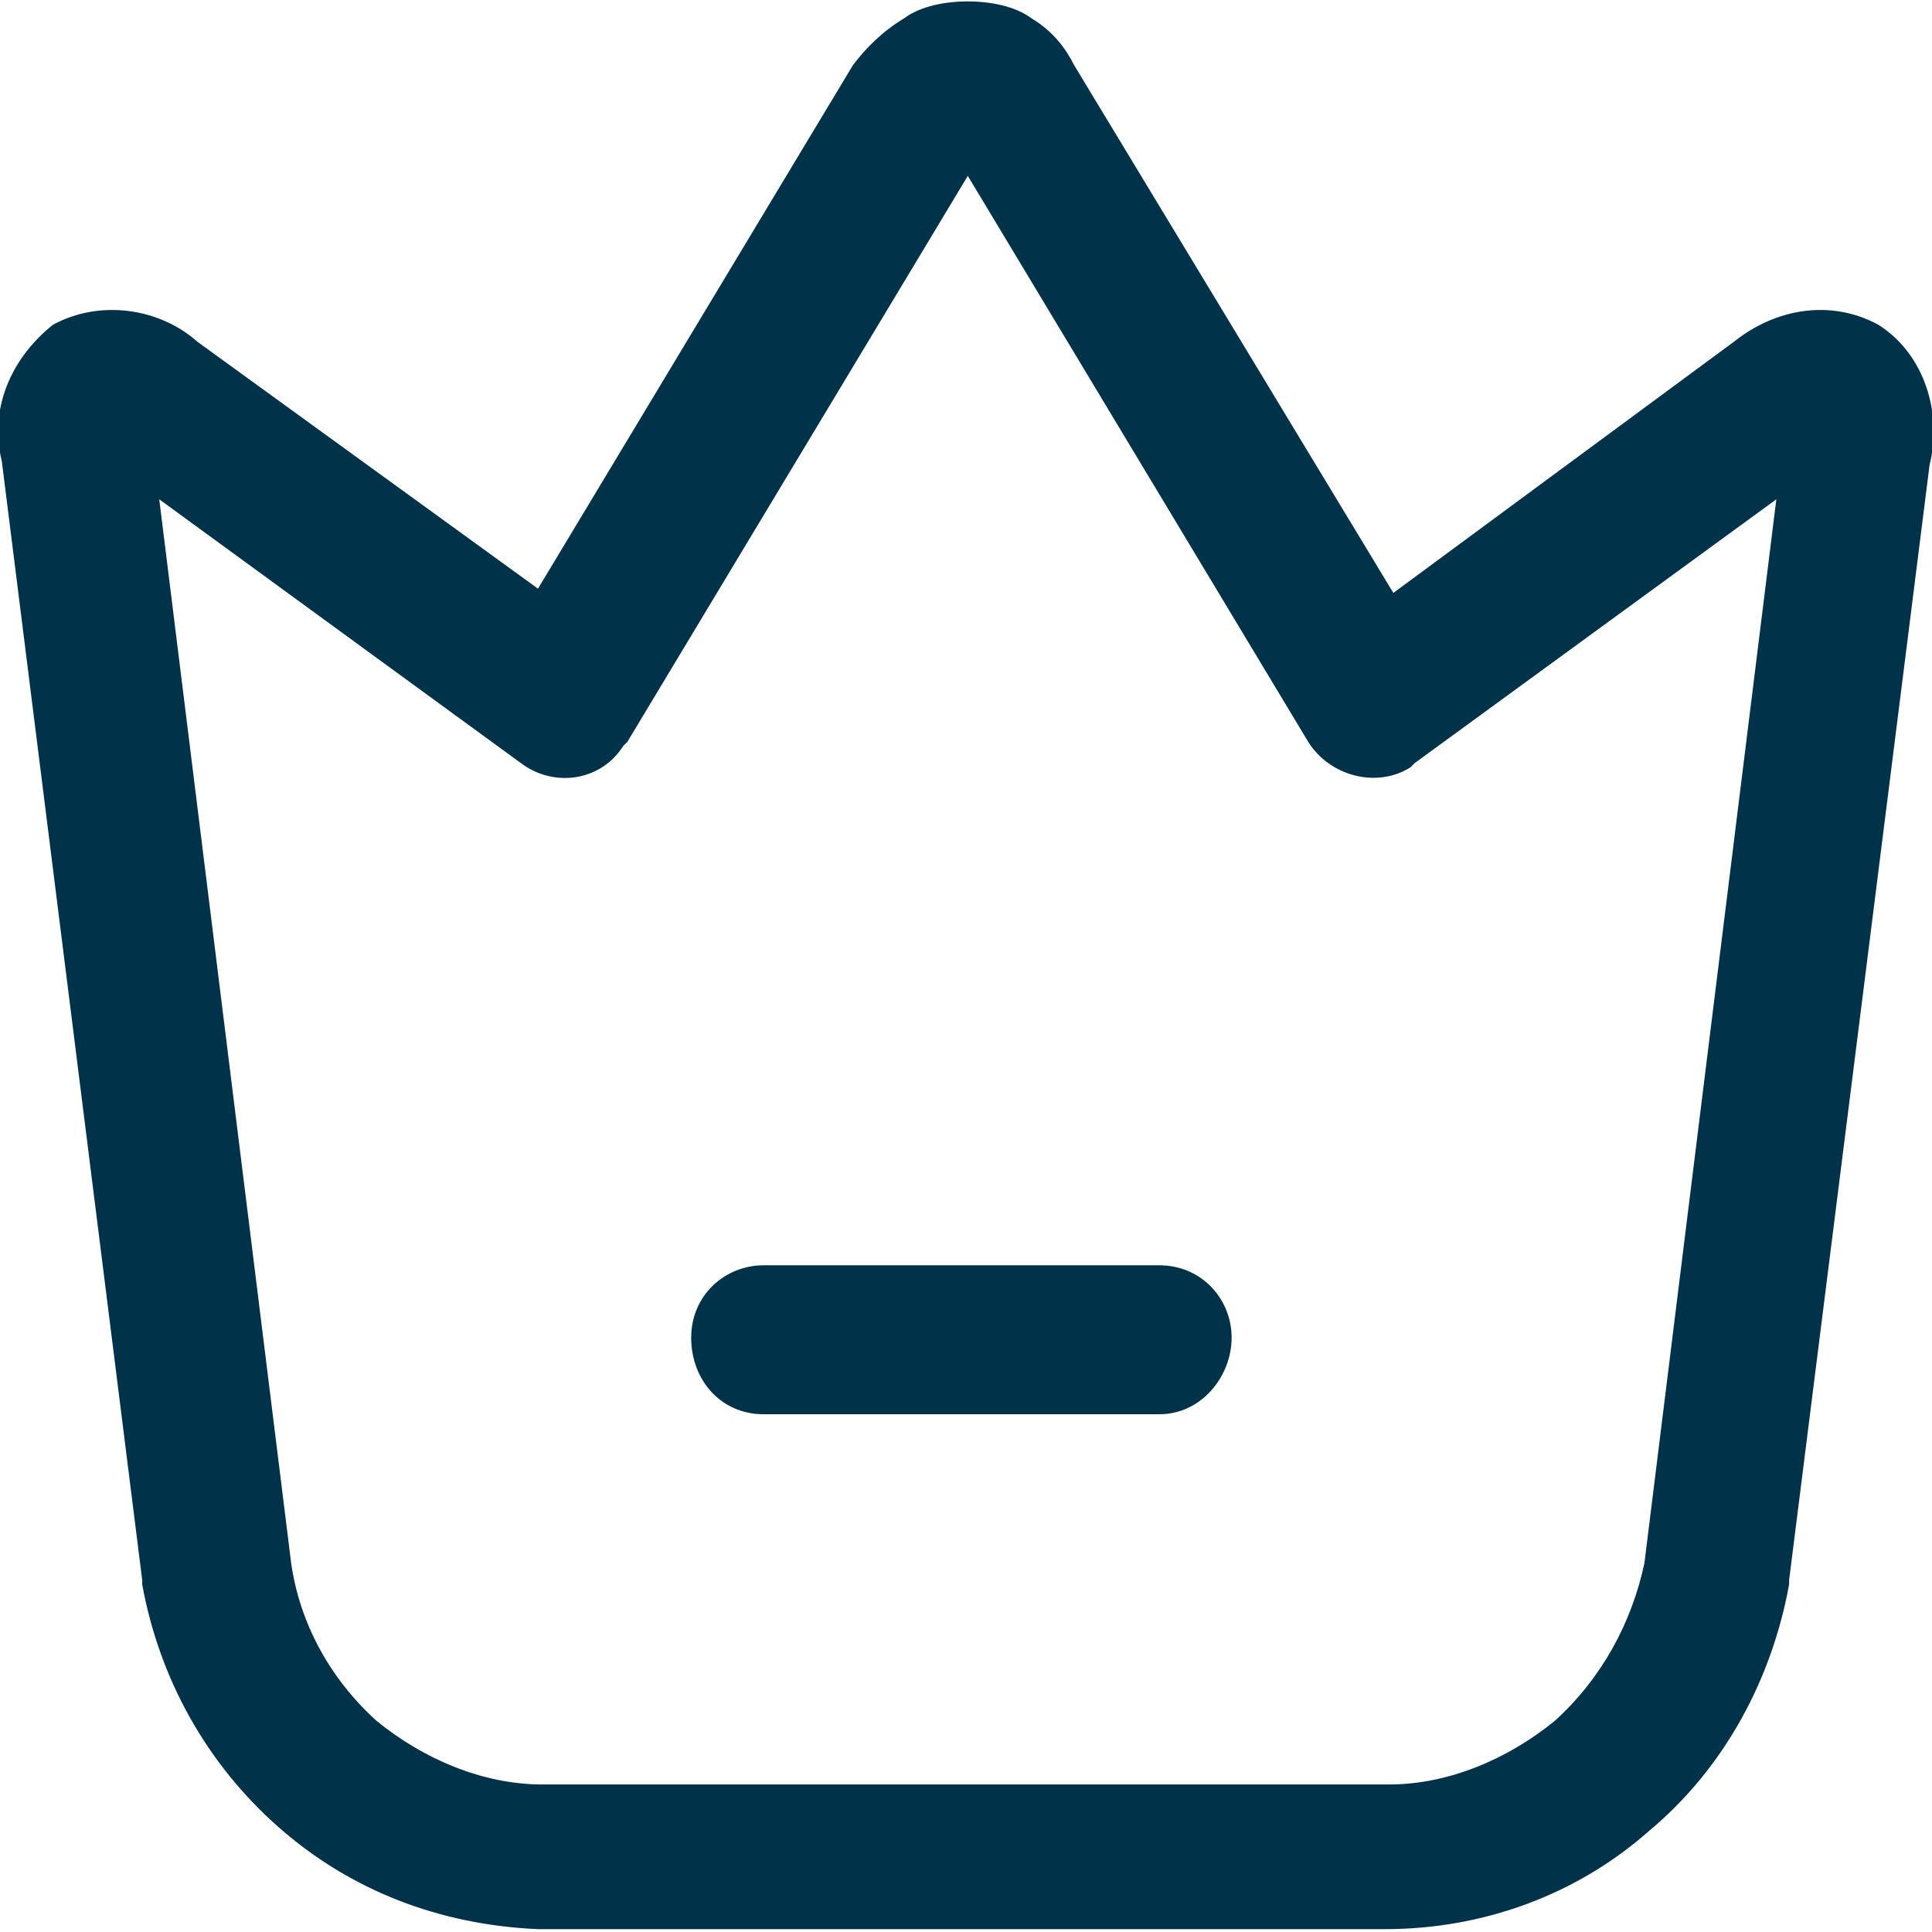
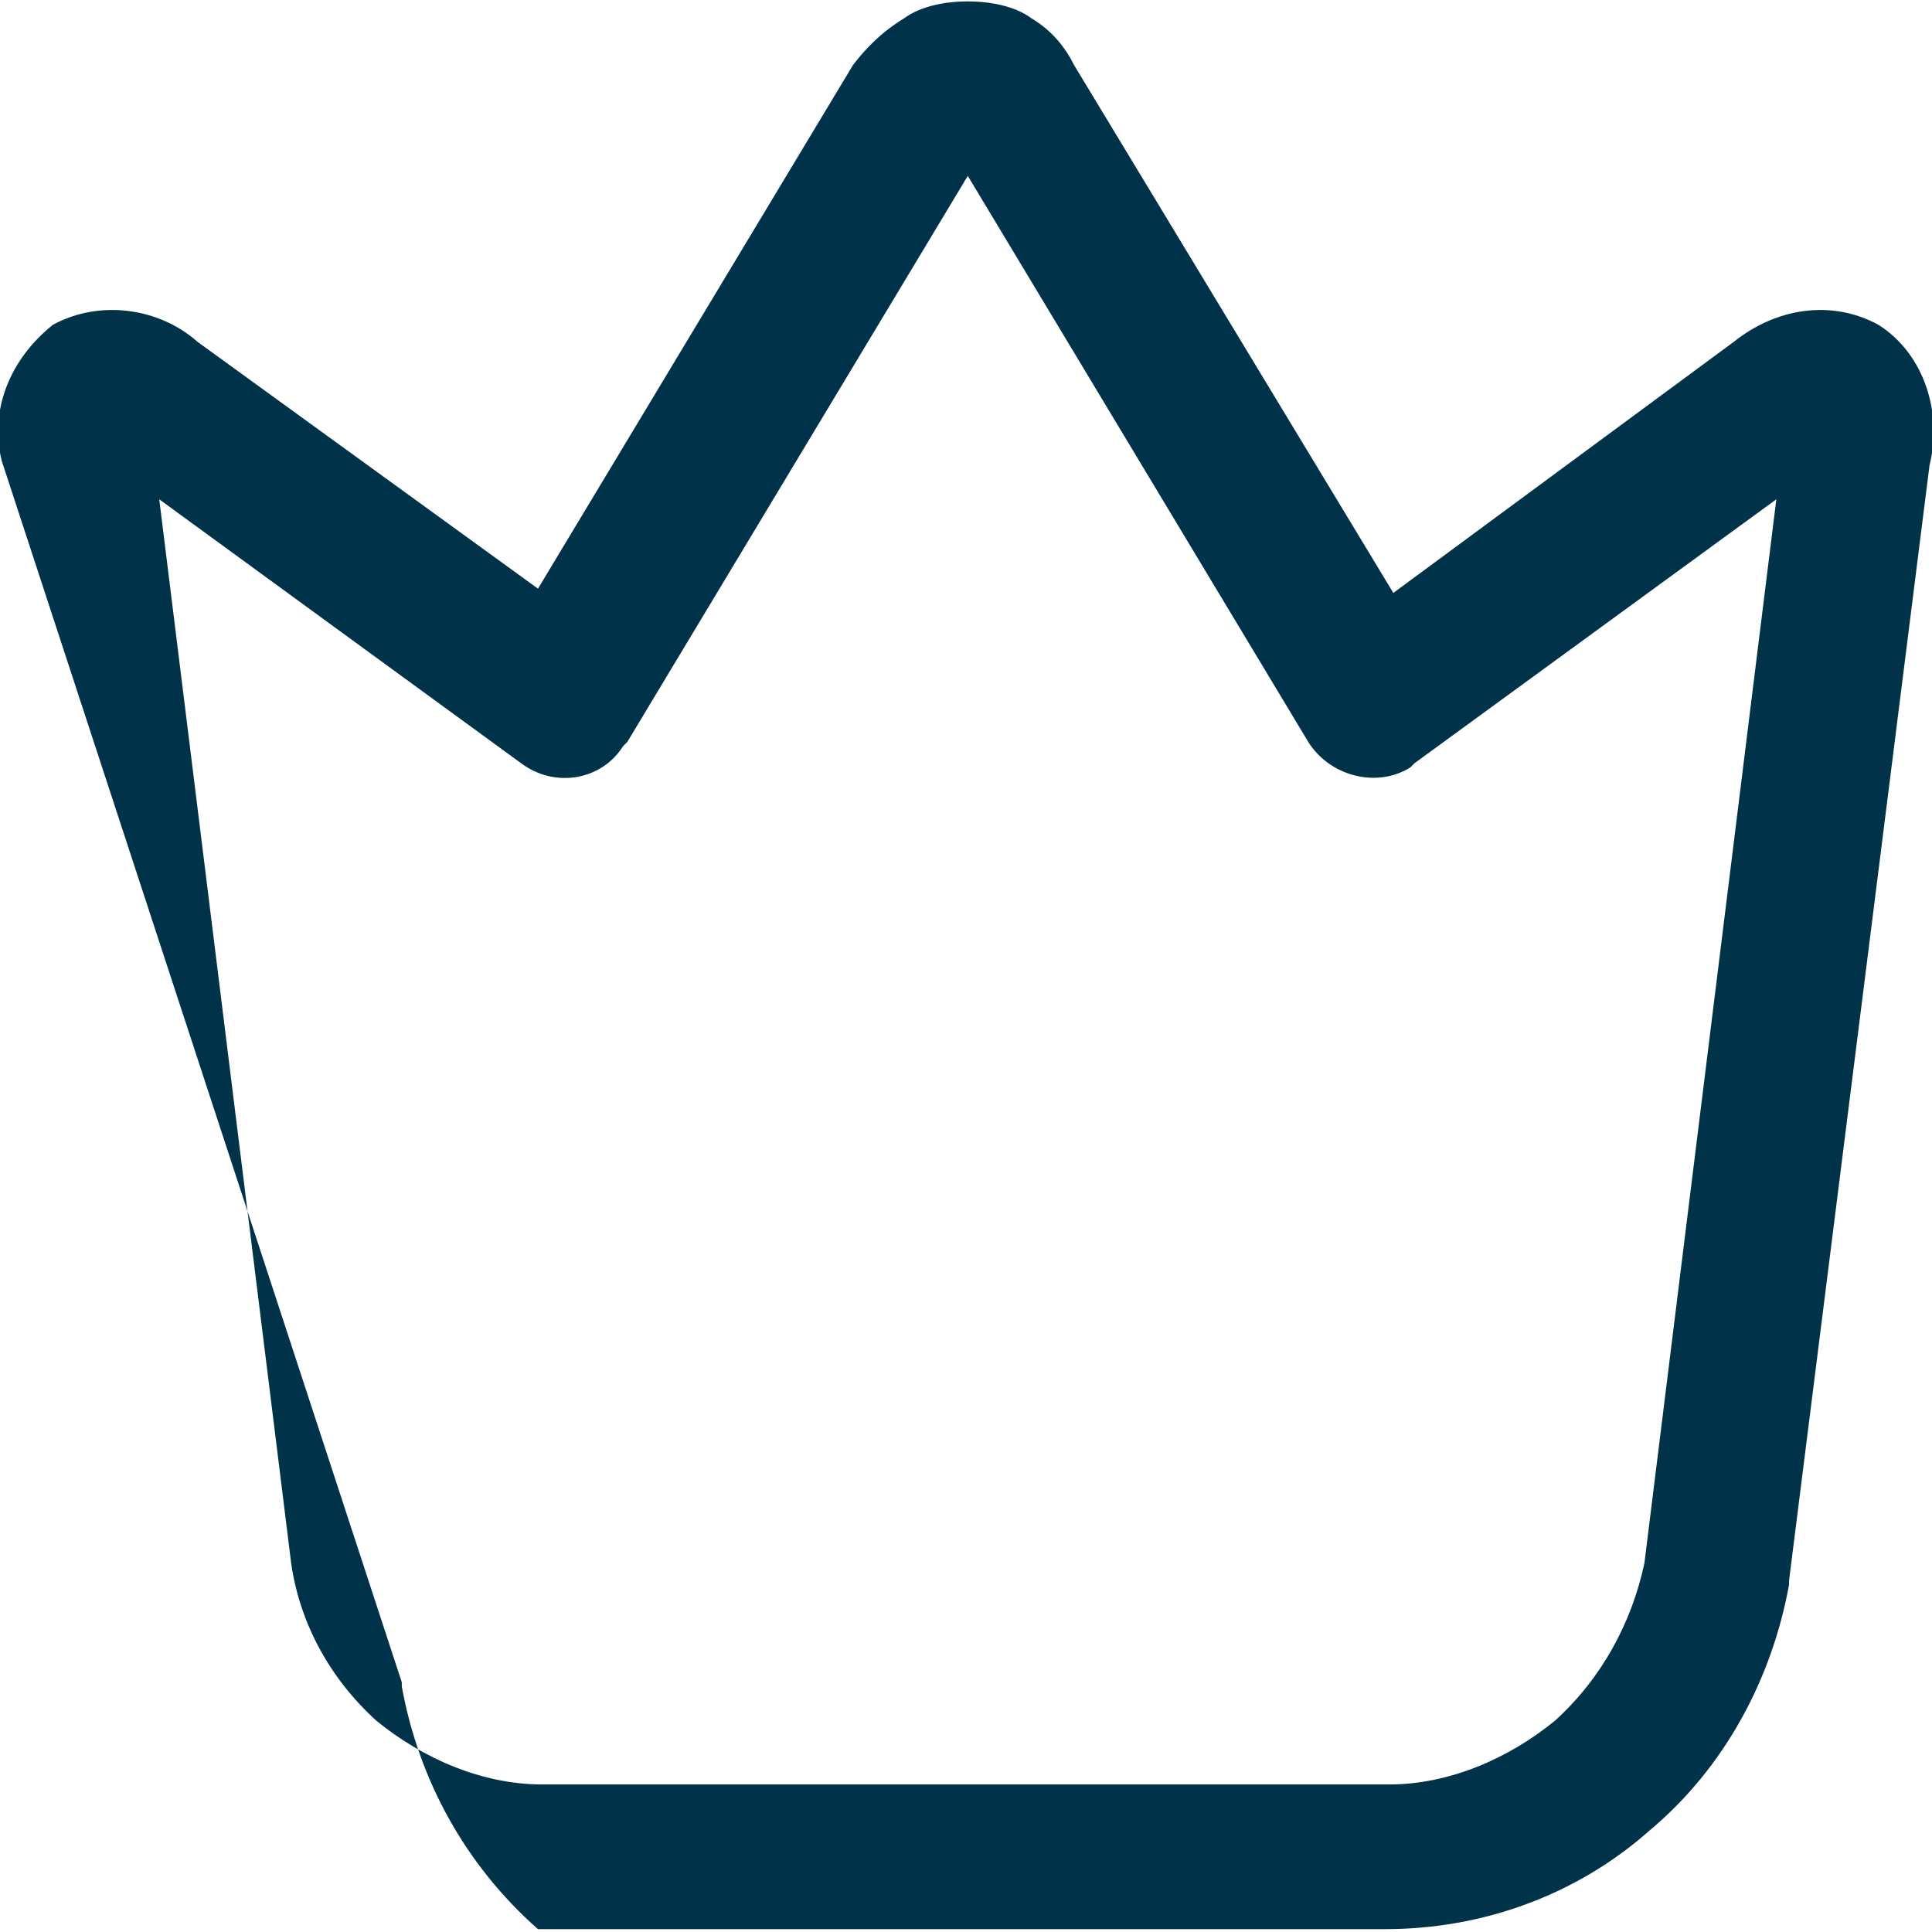
<svg xmlns="http://www.w3.org/2000/svg" id="Capa_1" x="0px" y="0px" viewBox="0 0 45.4 45.4" style="enable-background:new 0 0 45.4 45.4;" xml:space="preserve">
  <style type="text/css">	.st0{fill-rule:evenodd;clip-rule:evenodd;fill:#003249;}</style>
  <g id="crown_10503377" transform="translate(-3.758 -3.767)">
-     <path id="Trazado_553" class="st0" d="M26.5,7.9l8,13.3c0.5,0.8,1.6,1.1,2.4,0.6c0,0,0.1-0.1,0.1-0.1l8.5-6.2l-3.1,25  c-0.3,1.4-1,2.7-2.1,3.7c-1.1,0.9-2.5,1.5-3.9,1.5H16.5c-1.4,0-2.8-0.6-3.9-1.5c-1.1-1-1.8-2.3-2-3.7l-3.1-25l8.5,6.2  c0.8,0.6,1.9,0.4,2.4-0.4c0,0,0.1-0.1,0.1-0.1L26.5,7.9z M25,4.2c0.4-0.3,1-0.4,1.5-0.4c0.5,0,1.1,0.1,1.5,0.4  c0.5,0.3,0.8,0.7,1,1.1l7.5,12.4l8-5.9c1-0.8,2.3-1,3.4-0.4c1.1,0.7,1.5,2.1,1.2,3.3l-3.3,26.2c0,0,0,0,0,0.1  c-0.4,2.2-1.5,4.3-3.3,5.8l0,0c-1.7,1.5-3.9,2.3-6.2,2.3H16.4c-2.3-0.1-4.4-0.9-6.1-2.4c-1.7-1.5-2.8-3.5-3.2-5.7c0,0,0-0.1,0-0.1  L3.8,14.6C3.5,13.4,4,12.2,5,11.4c1.1-0.6,2.5-0.4,3.4,0.4l0,0l8,5.8l7.4-12.3C24.1,4.9,24.5,4.5,25,4.2L25,4.2z" />
-     <path id="Trazado_554" class="st0" d="M20,35.2c0-1,0.8-1.7,1.7-1.7c0,0,0,0,0,0H31c1,0,1.7,0.8,1.7,1.7S32,37,31,37h-9.3  C20.7,37,20,36.2,20,35.2C20,35.2,20,35.2,20,35.2z" />
+     <path id="Trazado_553" class="st0" d="M26.5,7.9l8,13.3c0.5,0.8,1.6,1.1,2.4,0.6c0,0,0.1-0.1,0.1-0.1l8.5-6.2l-3.1,25  c-0.3,1.4-1,2.7-2.1,3.7c-1.1,0.9-2.5,1.5-3.9,1.5H16.5c-1.4,0-2.8-0.6-3.9-1.5c-1.1-1-1.8-2.3-2-3.7l-3.1-25l8.5,6.2  c0.8,0.6,1.9,0.4,2.4-0.4c0,0,0.1-0.1,0.1-0.1L26.5,7.9z M25,4.2c0.4-0.3,1-0.4,1.5-0.4c0.5,0,1.1,0.1,1.5,0.4  c0.5,0.3,0.8,0.7,1,1.1l7.5,12.4l8-5.9c1-0.8,2.3-1,3.4-0.4c1.1,0.7,1.5,2.1,1.2,3.3l-3.3,26.2c0,0,0,0,0,0.1  c-0.4,2.2-1.5,4.3-3.3,5.8l0,0c-1.7,1.5-3.9,2.3-6.2,2.3H16.4c-1.7-1.5-2.8-3.5-3.2-5.7c0,0,0-0.1,0-0.1  L3.8,14.6C3.5,13.4,4,12.2,5,11.4c1.1-0.6,2.5-0.4,3.4,0.4l0,0l8,5.8l7.4-12.3C24.1,4.9,24.5,4.5,25,4.2L25,4.2z" />
  </g>
</svg>